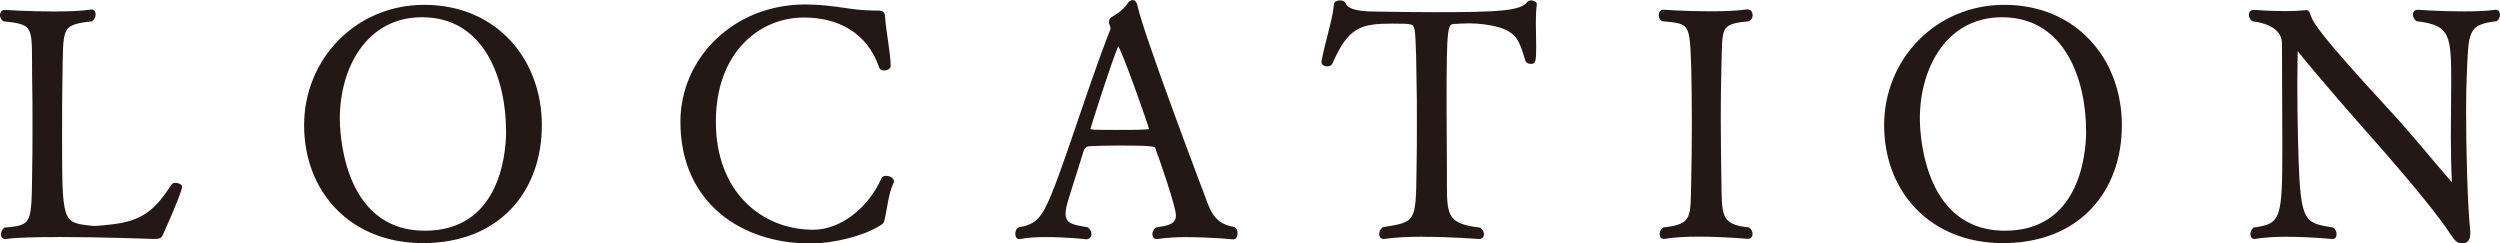
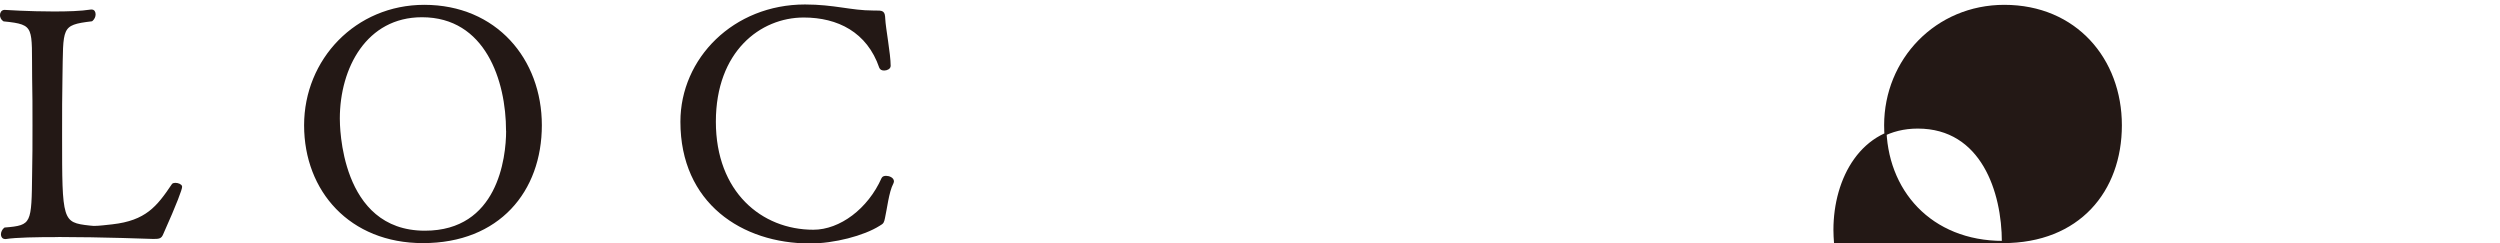
<svg xmlns="http://www.w3.org/2000/svg" id="_レイヤー_2" data-name="レイヤー 2" viewBox="0 0 282.02 27.46">
  <defs>
    <style>
      .cls-1 {
        fill: #231815;
        stroke: #231815;
        stroke-linejoin: round;
        stroke-width: .25px;
      }
    </style>
  </defs>
  <g id="contents">
    <g>
      <path class="cls-1" d="m6.53,26.62c-2.48,0-4.71.04-5.87.22h-.07c-.25,0-.36-.18-.36-.4s.11-.47.32-.65c3.17-.25,3.13-.54,3.2-6.26.04-1.62.04-3.49.04-5.36s0-3.78-.04-5.4c-.07-5.72.4-6.12-3.31-6.48-.22-.14-.32-.4-.32-.58,0-.25.14-.47.4-.47,0,0,2.74.18,5.54.18,1.55,0,3.06-.04,4.21-.22h.07c.22,0,.32.18.32.43,0,.22-.11.47-.32.65-3.64.43-3.31.76-3.42,6.52-.04,1.58-.04,4.07-.04,6.48,0,9.68,0,9.94,3.24,10.29.11,0,.29.04.47.04.58,0,1.44-.11,2.09-.18,3.82-.43,5.11-2.05,6.8-4.57.04-.07.14-.11.29-.11.29,0,.65.14.65.32,0,.25-.54,1.76-2.12,5.29-.18.43-.32.47-1.01.47,0,0-5.83-.22-10.76-.22Z" />
      <path class="cls-1" d="m47.71,27.3c-8.17,0-13.28-5.79-13.28-13.17S40.19.67,47.86.67c8.06,0,13.14,6.05,13.14,13.46s-4.75,13.17-13.28,13.17Zm9.5-12.56c0-5.65-2.34-12.92-9.61-12.92-6.33,0-9.39,5.79-9.39,11.55,0,.68,0,12.78,9.72,12.78,8.32,0,9.29-8.28,9.29-11.41Z" />
      <path class="cls-1" d="m91.38,27.34c-7.63,0-14.5-4.5-14.5-13.61,0-7.09,5.94-13.1,13.93-13.1,3.28,0,5.18.68,7.67.68h.18c.94,0,1.04,0,1.08.83.04,1.01.61,3.96.61,5.29,0,.25-.32.4-.61.4-.22,0-.36-.07-.43-.22-1.4-4.1-4.79-5.76-8.64-5.76-4.97,0-10.04,3.89-10.04,11.88s5.22,12.31,11.12,12.31c3.06,0,6.26-2.41,7.81-5.9.07-.14.22-.18.4-.18.32,0,.76.18.76.5,0,.07-.04.14-.07.22-.5.94-.72,2.95-.94,3.89-.11.5-.11.54-.54.79-1.76,1.12-5.11,1.98-7.78,1.98Z" />
-       <path class="cls-1" d="m133.97,26.62c-1.22,0-2.45.07-3.42.22h-.07c-.22,0-.36-.18-.36-.43,0-.22.11-.47.36-.65,1.44-.18,2.3-.43,2.3-1.48,0-.97-1.83-6.26-2.34-7.63-.07-.22-.18-.36-4.03-.36-1.33,0-2.66.04-3.35.07-.32,0-.79.07-.97.72-.5,1.76-1.76,5.4-1.94,6.37-.04.25-.07.47-.07.68,0,1.19.94,1.37,2.56,1.62.25.18.36.43.36.65,0,.25-.18.47-.43.47,0,0-2.2-.25-4.5-.25-1.04,0-2.12.04-3.02.22h-.07c-.22,0-.32-.22-.32-.43,0-.25.07-.5.29-.65,1.69-.25,2.45-.97,3.17-2.45,1.66-3.31,4.54-13.07,7.24-19.91,0-.04.04-.11.04-.14,0-.18-.07-.43-.14-.58-.04-.04-.04-.11-.04-.18,0-.18.07-.36.25-.47.68-.4,1.26-.76,1.84-1.58.14-.22.32-.32.47-.32.18,0,.32.14.4.47.65,3.2,7.27,20.59,7.92,22.35.58,1.51,1.29,2.48,3.09,2.77.22.11.29.36.29.58,0,.29-.11.58-.36.58,0,0-2.52-.25-5.11-.25Zm-7.81-21.56c-.07,0-.11.07-.14.14-.72,1.62-3.13,9.21-3.13,9.32,0,.14.25.22.36.22.4.04,1.48.04,2.63.04,1.4,0,2.95,0,3.56-.07.18,0,.29-.07.29-.22,0-.22-3.24-9.43-3.56-9.43Z" />
-       <path class="cls-1" d="m160.5,26.58c-1.58,0-3.17.07-4.36.25h-.07c-.25,0-.36-.18-.36-.43,0-.22.11-.47.32-.65,3.78-.61,3.82-.61,3.89-6.52.04-1.66.04-3.64.04-5.47s0-3.56-.04-4.71c0-.14-.04-4.93-.22-5.72-.18-.76-.25-.79-2.66-.79-3.53,0-5.04.4-6.84,4.57-.07.18-.29.25-.5.25-.25,0-.5-.11-.5-.36v-.07c.43-2.3,1.3-4.9,1.4-6.44.04-.22.29-.32.58-.32.22,0,.43.07.5.25.22.54.94,1.01,3.53,1.01,2.27.04,4.43.07,6.59.07,7.31,0,9.79-.14,10.58-1.19.07-.11.22-.14.36-.14.25,0,.5.14.5.29v.04c-.07.5-.11,1.26-.11,2.05,0,.9.04,1.87.04,2.77,0,1.76-.11,1.76-.5,1.76-.22,0-.43-.11-.47-.25-.79-2.59-1.08-3.71-4.79-4.21-.61-.07-1.15-.11-1.62-.11-.65,0-1.22.04-1.69.07-.94.04-1.04.11-1.04,9.47,0,2.34.04,5.22.04,7.24v1.76c0,3.38.25,4.32,3.82,4.75.25.18.36.43.36.61,0,.25-.14.43-.43.43,0,0-3.17-.25-6.33-.25Z" />
-       <path class="cls-1" d="m197.19,1.2c.25,0,.4.25.4.5s-.11.47-.36.58c-3.42.32-3.02.83-3.17,5.36-.04,1.69-.07,3.67-.07,5.65,0,2.41.04,4.86.07,6.91.07,4.1-.14,5.22,3.2,5.58.22.18.32.4.32.61,0,.25-.14.43-.4.43,0,0-2.77-.25-5.58-.25-1.37,0-2.77.07-3.82.25h-.11c-.22,0-.32-.18-.32-.43,0-.22.11-.47.32-.61,3.46-.4,3.13-1.22,3.24-5.54.04-1.73.07-4.21.07-6.59s-.04-4.68-.07-5.94c-.18-5.15-.14-5.15-3.38-5.44-.22-.14-.29-.4-.29-.58,0-.25.14-.47.4-.47,0,0,2.48.18,5.22.18,1.48,0,3.02-.04,4.28-.22h.04Z" />
-       <path class="cls-1" d="m225.95,27.3c-8.17,0-13.28-5.79-13.28-13.17s5.76-13.46,13.43-13.46c8.06,0,13.14,6.05,13.14,13.46s-4.75,13.17-13.28,13.17Zm9.5-12.56c0-5.65-2.34-12.92-9.61-12.92-6.33,0-9.39,5.79-9.39,11.55,0,.68,0,12.78,9.72,12.78,8.31,0,9.29-8.28,9.29-11.41Z" />
-       <path class="cls-1" d="m258.06,26.58c-1.3,0-2.63.07-3.71.25h-.07c-.18,0-.29-.18-.29-.4s.07-.47.29-.65c3.17-.4,3.31-1.15,3.31-9.14,0-3.35-.04-7.96-.04-11.66,0-.97-.47-2.3-3.42-2.7-.18-.14-.32-.4-.32-.61,0-.25.14-.43.5-.43,0,0,1.73.14,3.53.14.79,0,1.58-.04,2.27-.11h.07c.22,0,.25.18.4.58.25.72.79,1.91,9.04,10.83,2.3,2.48,4.79,5.58,6.84,7.92.07.07.11.11.14.11.07,0,.11-.07.11-.22v-.14c-.07-1.33-.11-3.17-.11-5.08,0-2.2.04-4.39.04-5.76,0-5.51-.04-6.77-4-7.24-.22-.18-.32-.43-.32-.61,0-.25.14-.43.4-.43,0,0,2.56.18,5.15.18,1.33,0,2.63-.04,3.63-.18h.07c.22,0,.32.18.32.43,0,.18-.07.43-.29.61-3.42.4-3.24,1.33-3.46,6.37-.04.86-.07,2.23-.07,3.85,0,4.28.14,10.33.47,13.61v.29c0,.72-.36.94-.79.94s-.72-.22-1.19-.94c-1.19-1.87-4.18-5.54-7.52-9.36-3.31-3.74-7.23-8.21-9.75-11.34-.04-.04-.07-.07-.11-.07s-.11.11-.11.22c0,1.04-.04,2.3-.04,3.64,0,4,.11,8.67.25,10.91.32,4.79,1.01,4.93,3.89,5.4.22.18.29.43.29.65s-.11.4-.36.4c0,0-2.45-.25-5.04-.25Z" />
+       <path class="cls-1" d="m225.95,27.3c-8.17,0-13.28-5.79-13.28-13.17s5.76-13.46,13.43-13.46c8.06,0,13.14,6.05,13.14,13.46s-4.75,13.17-13.28,13.17Zc0-5.65-2.34-12.92-9.61-12.92-6.33,0-9.39,5.79-9.39,11.55,0,.68,0,12.78,9.72,12.78,8.31,0,9.29-8.28,9.29-11.41Z" />
    </g>
  </g>
</svg>